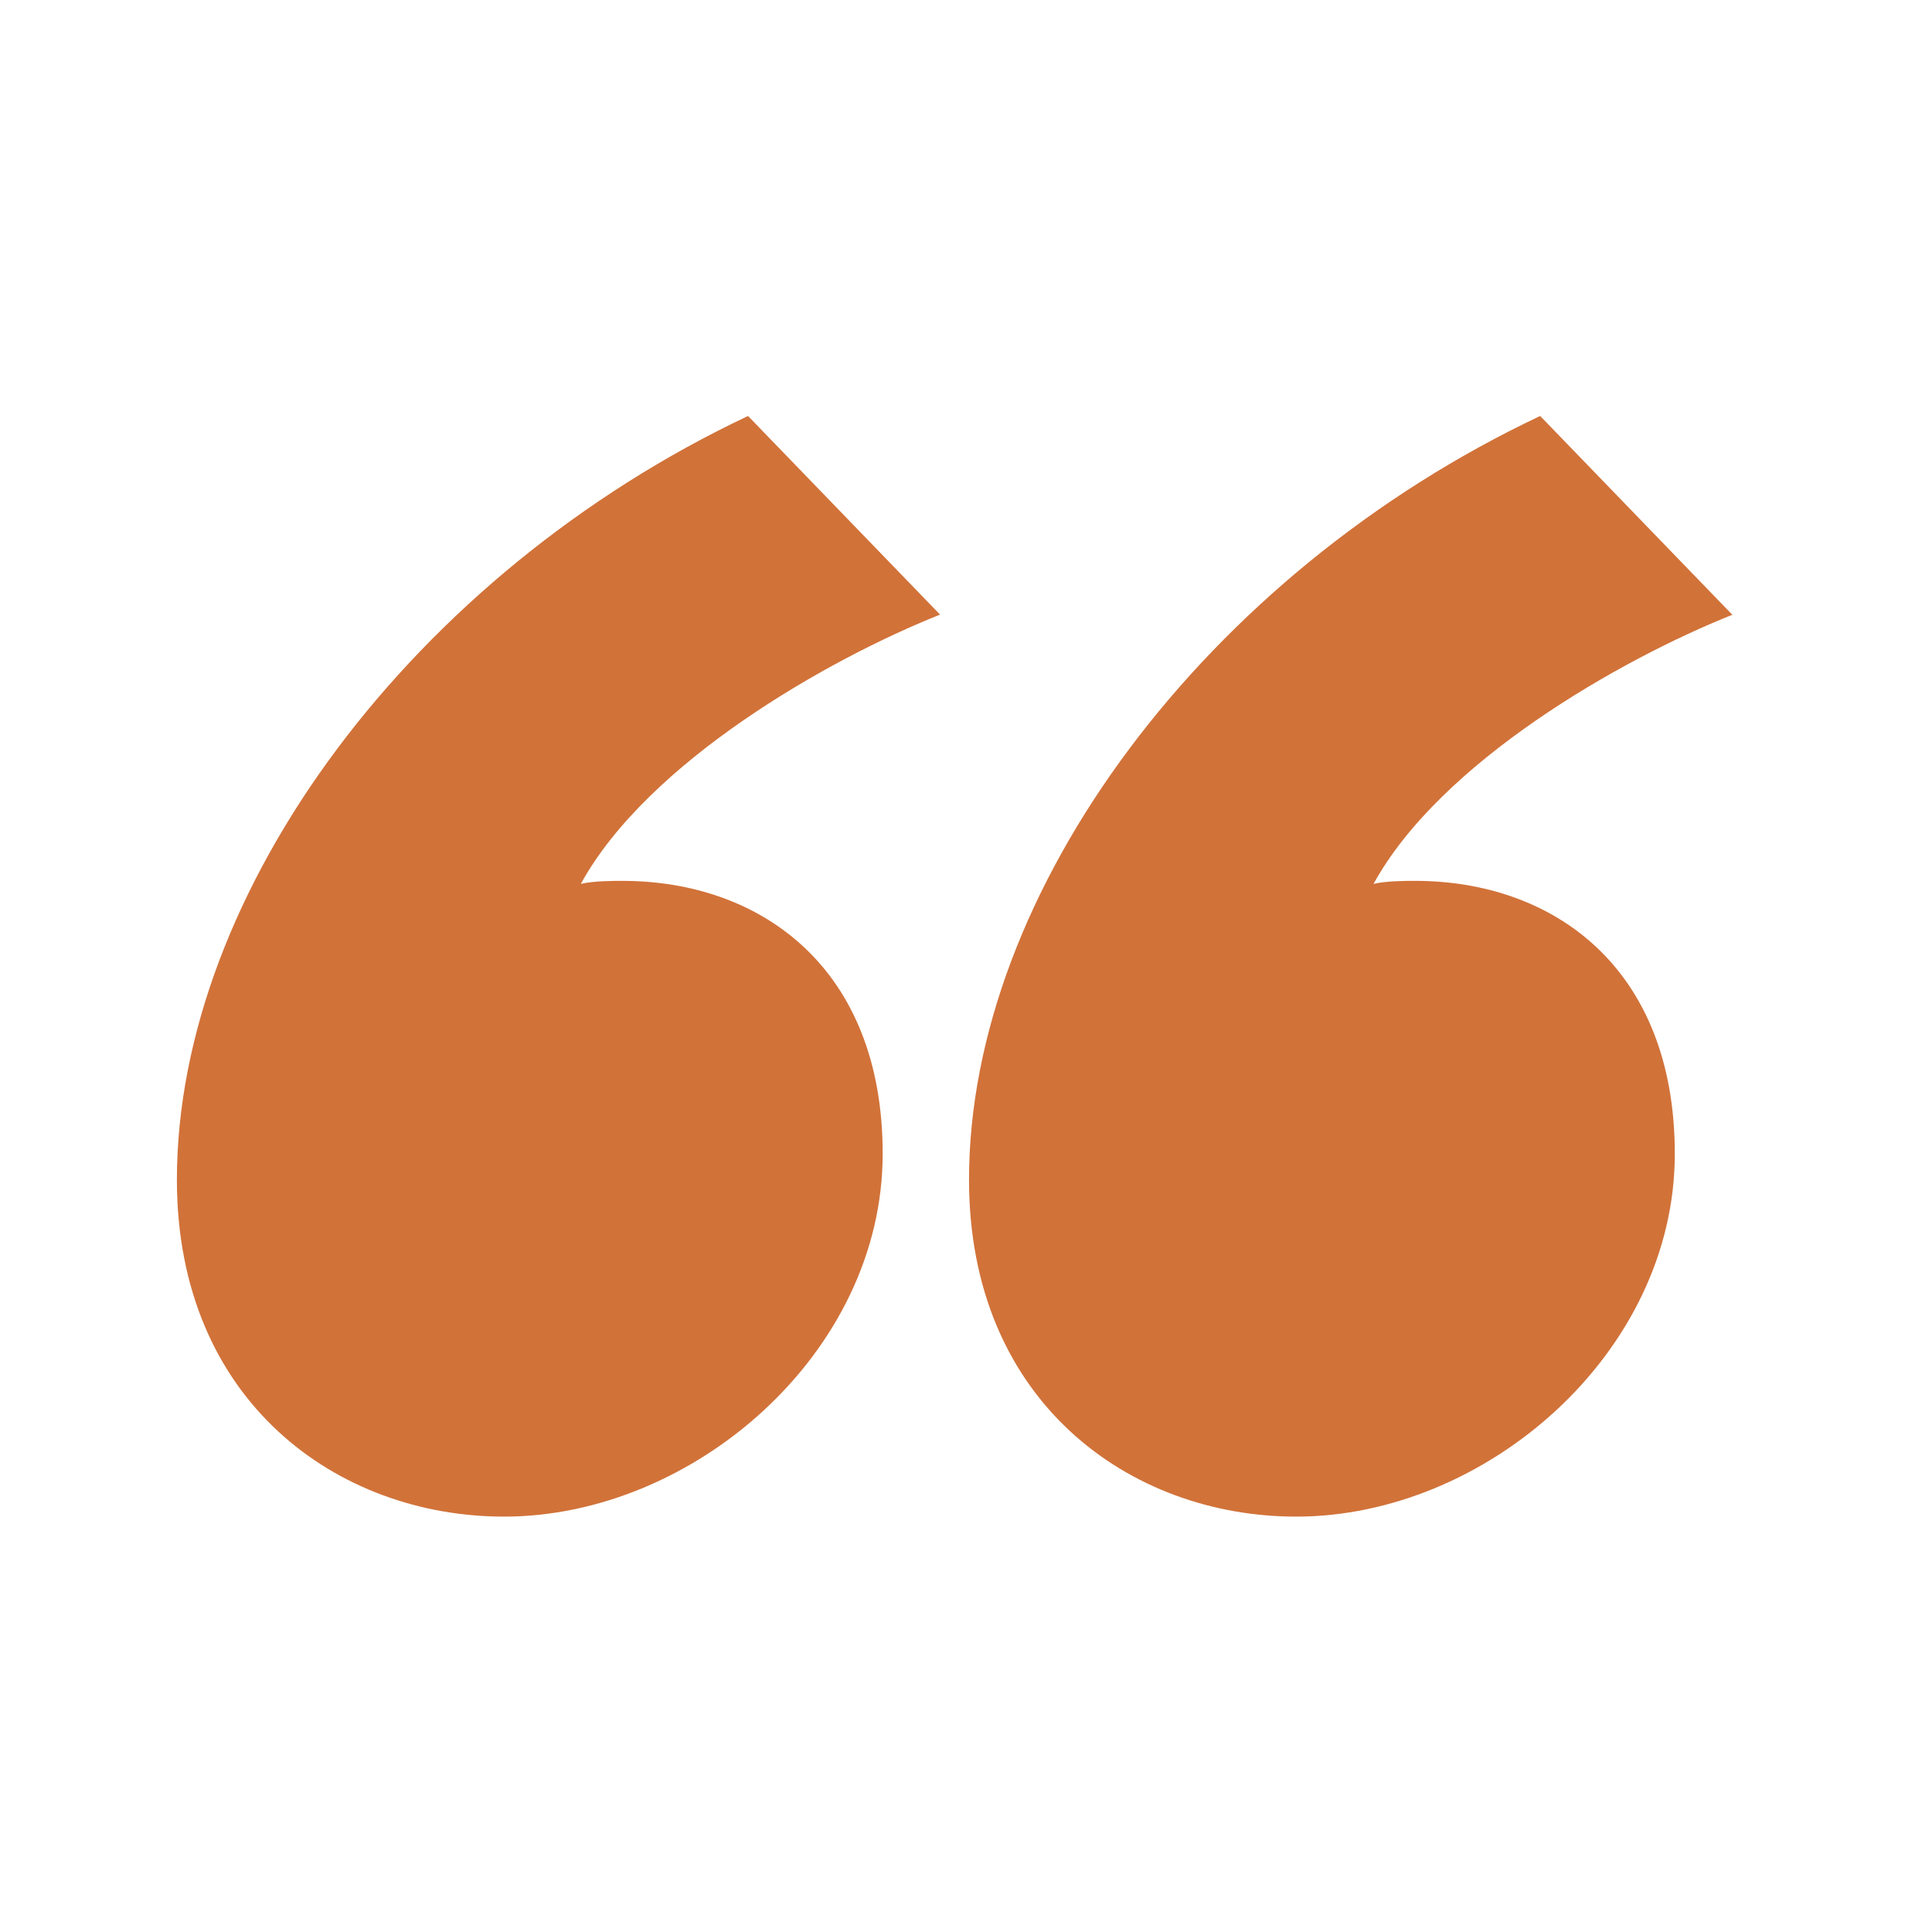
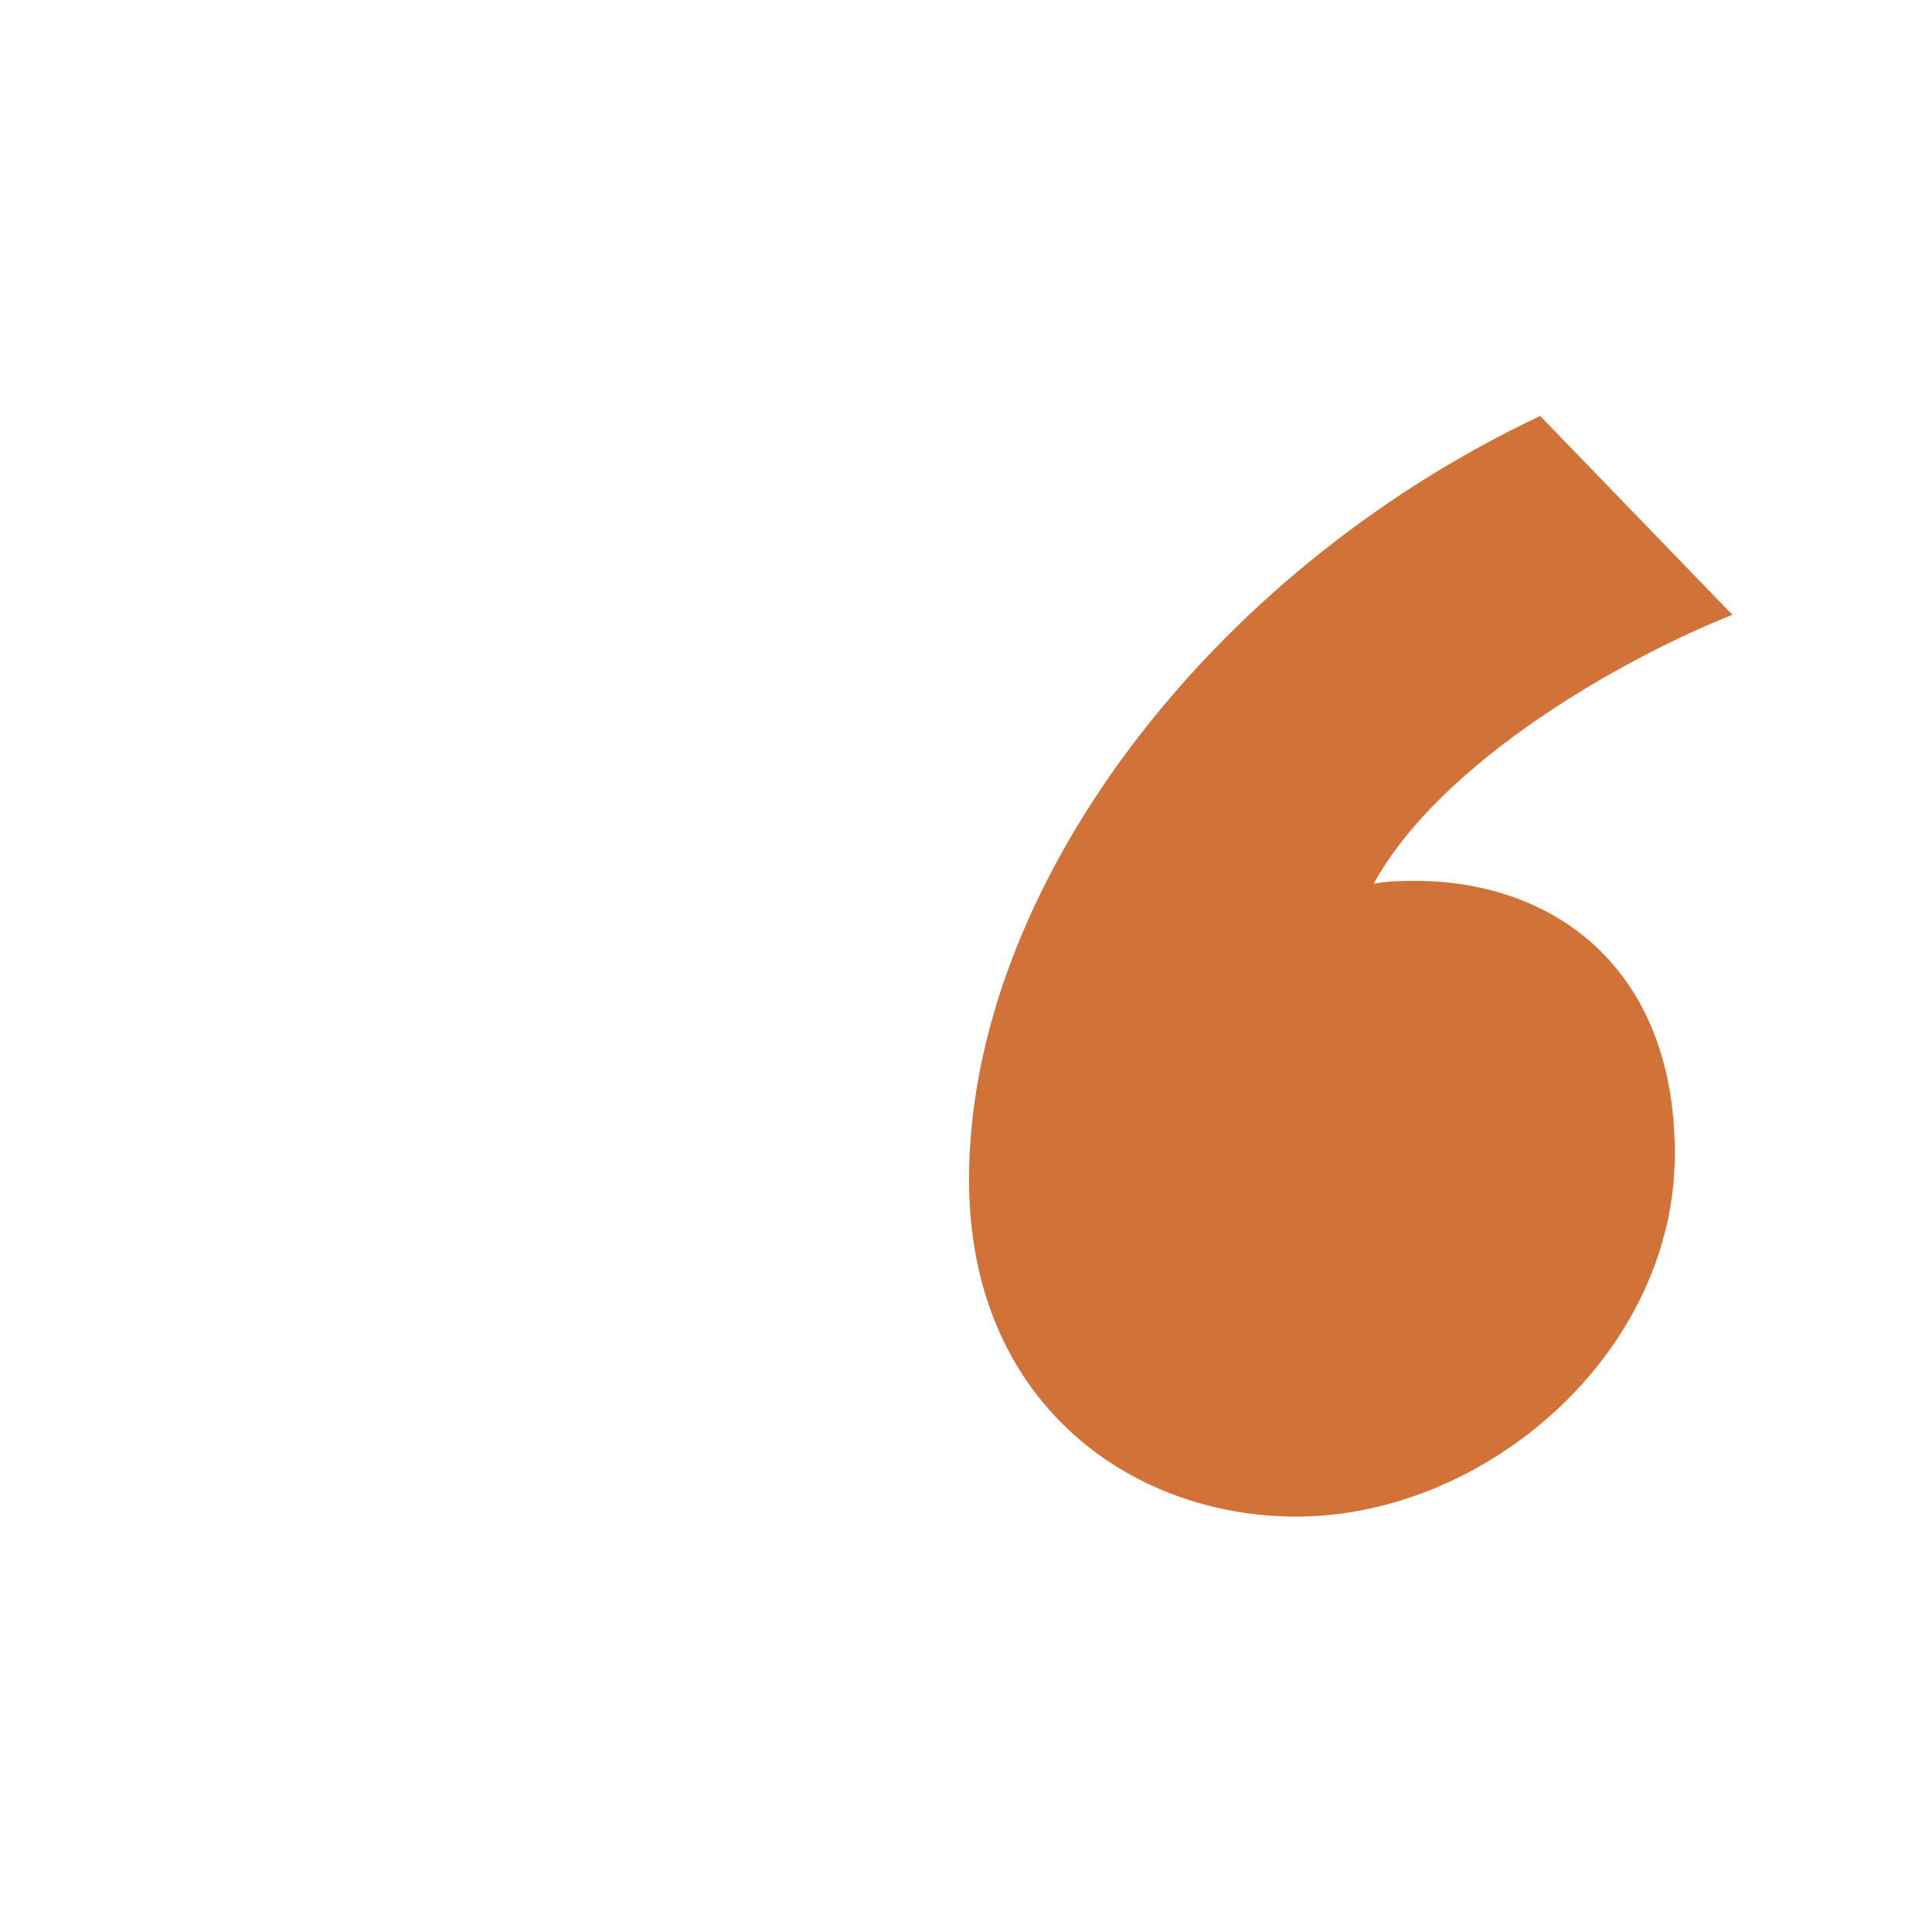
<svg xmlns="http://www.w3.org/2000/svg" id="OBJECT" viewBox="0 0 32 32">
  <defs>
    <style>      .cls-1 {        fill: #d17239;      }    </style>
  </defs>
-   <path class="cls-1" d="m15.57,10.18c-1.86.74-4.84,2.44-5.95,4.46.21-.05.53-.05.69-.05,2.28,0,4.31,1.43,4.31,4.52,0,3.3-3.14,6.01-6.27,6.01-2.76,0-5.42-1.91-5.42-5.58,0-4.78,3.93-10.04,9.46-12.65l3.19,3.3Zm13.13,0c-1.86.74-4.84,2.44-5.95,4.46.21-.05.53-.05.69-.05,2.28,0,4.3,1.43,4.3,4.52,0,3.3-3.13,6.01-6.27,6.01-2.76,0-5.42-1.91-5.42-5.58,0-4.78,3.93-10.04,9.46-12.65l3.19,3.3Z" />
+   <path class="cls-1" d="m15.57,10.18l3.19,3.3Zm13.13,0c-1.86.74-4.84,2.44-5.95,4.46.21-.05.53-.05.69-.05,2.28,0,4.3,1.43,4.3,4.52,0,3.3-3.13,6.01-6.27,6.01-2.76,0-5.42-1.91-5.42-5.58,0-4.78,3.93-10.04,9.46-12.65l3.19,3.3Z" />
</svg>